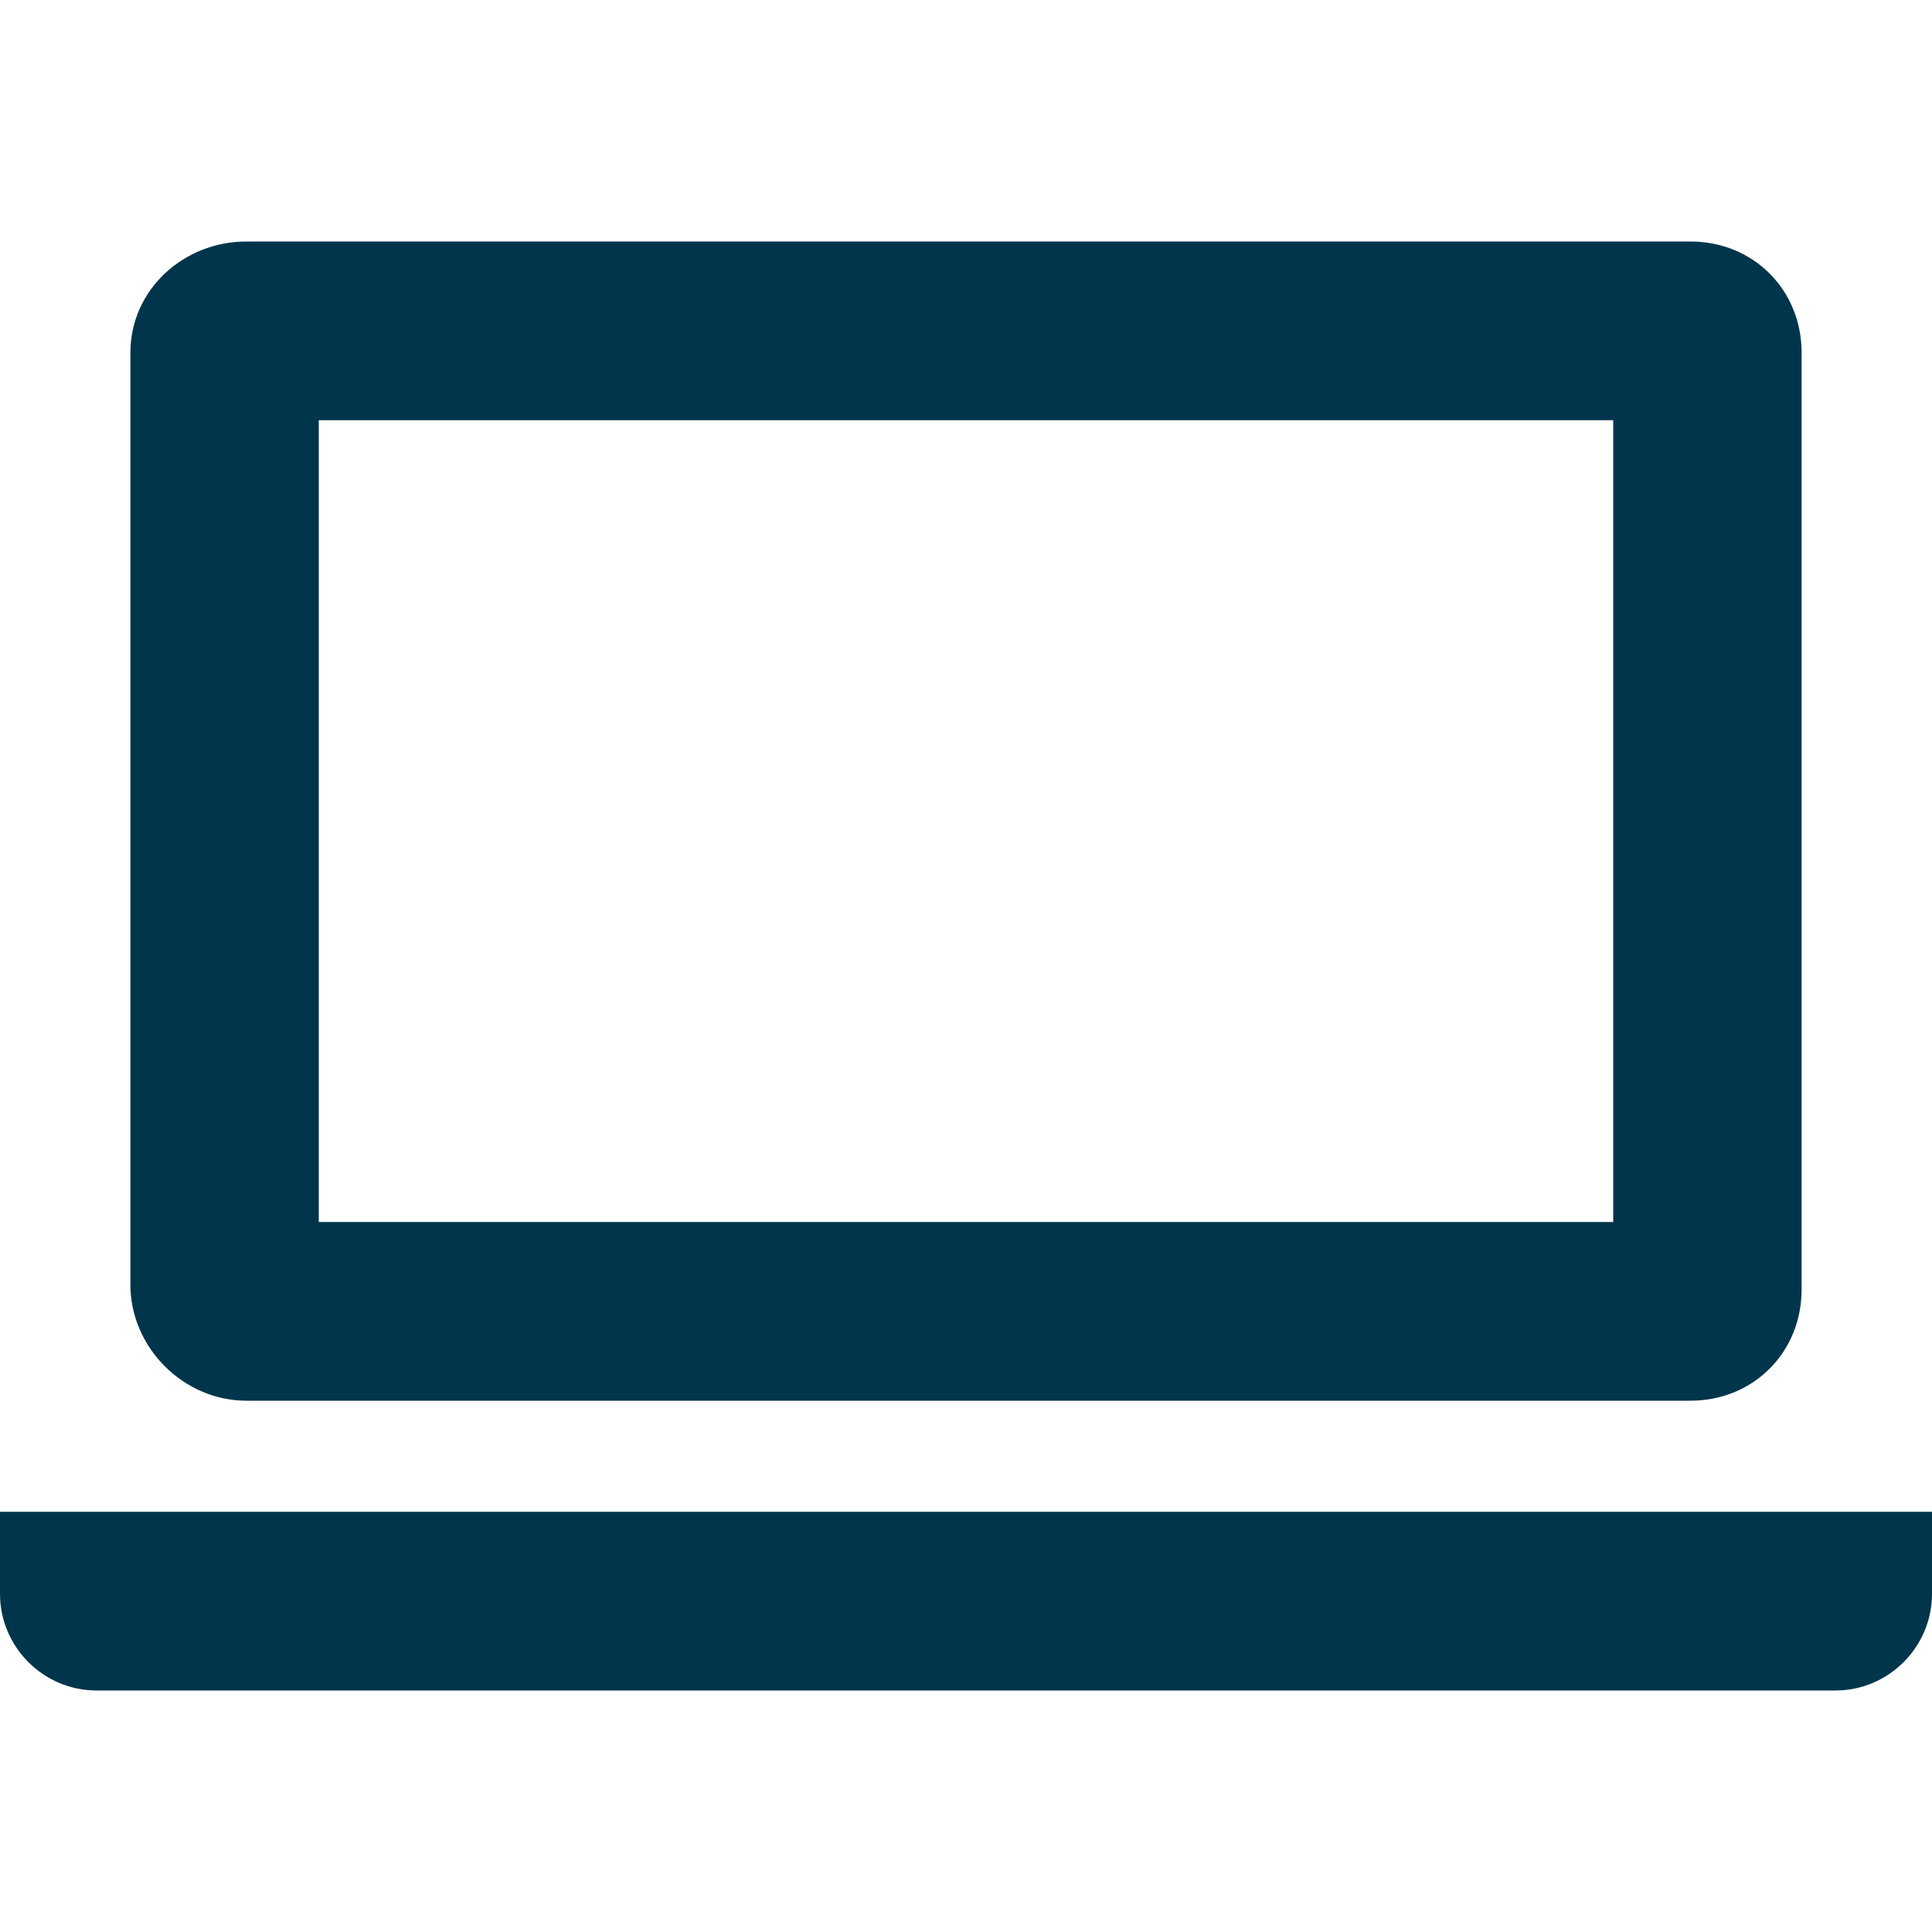
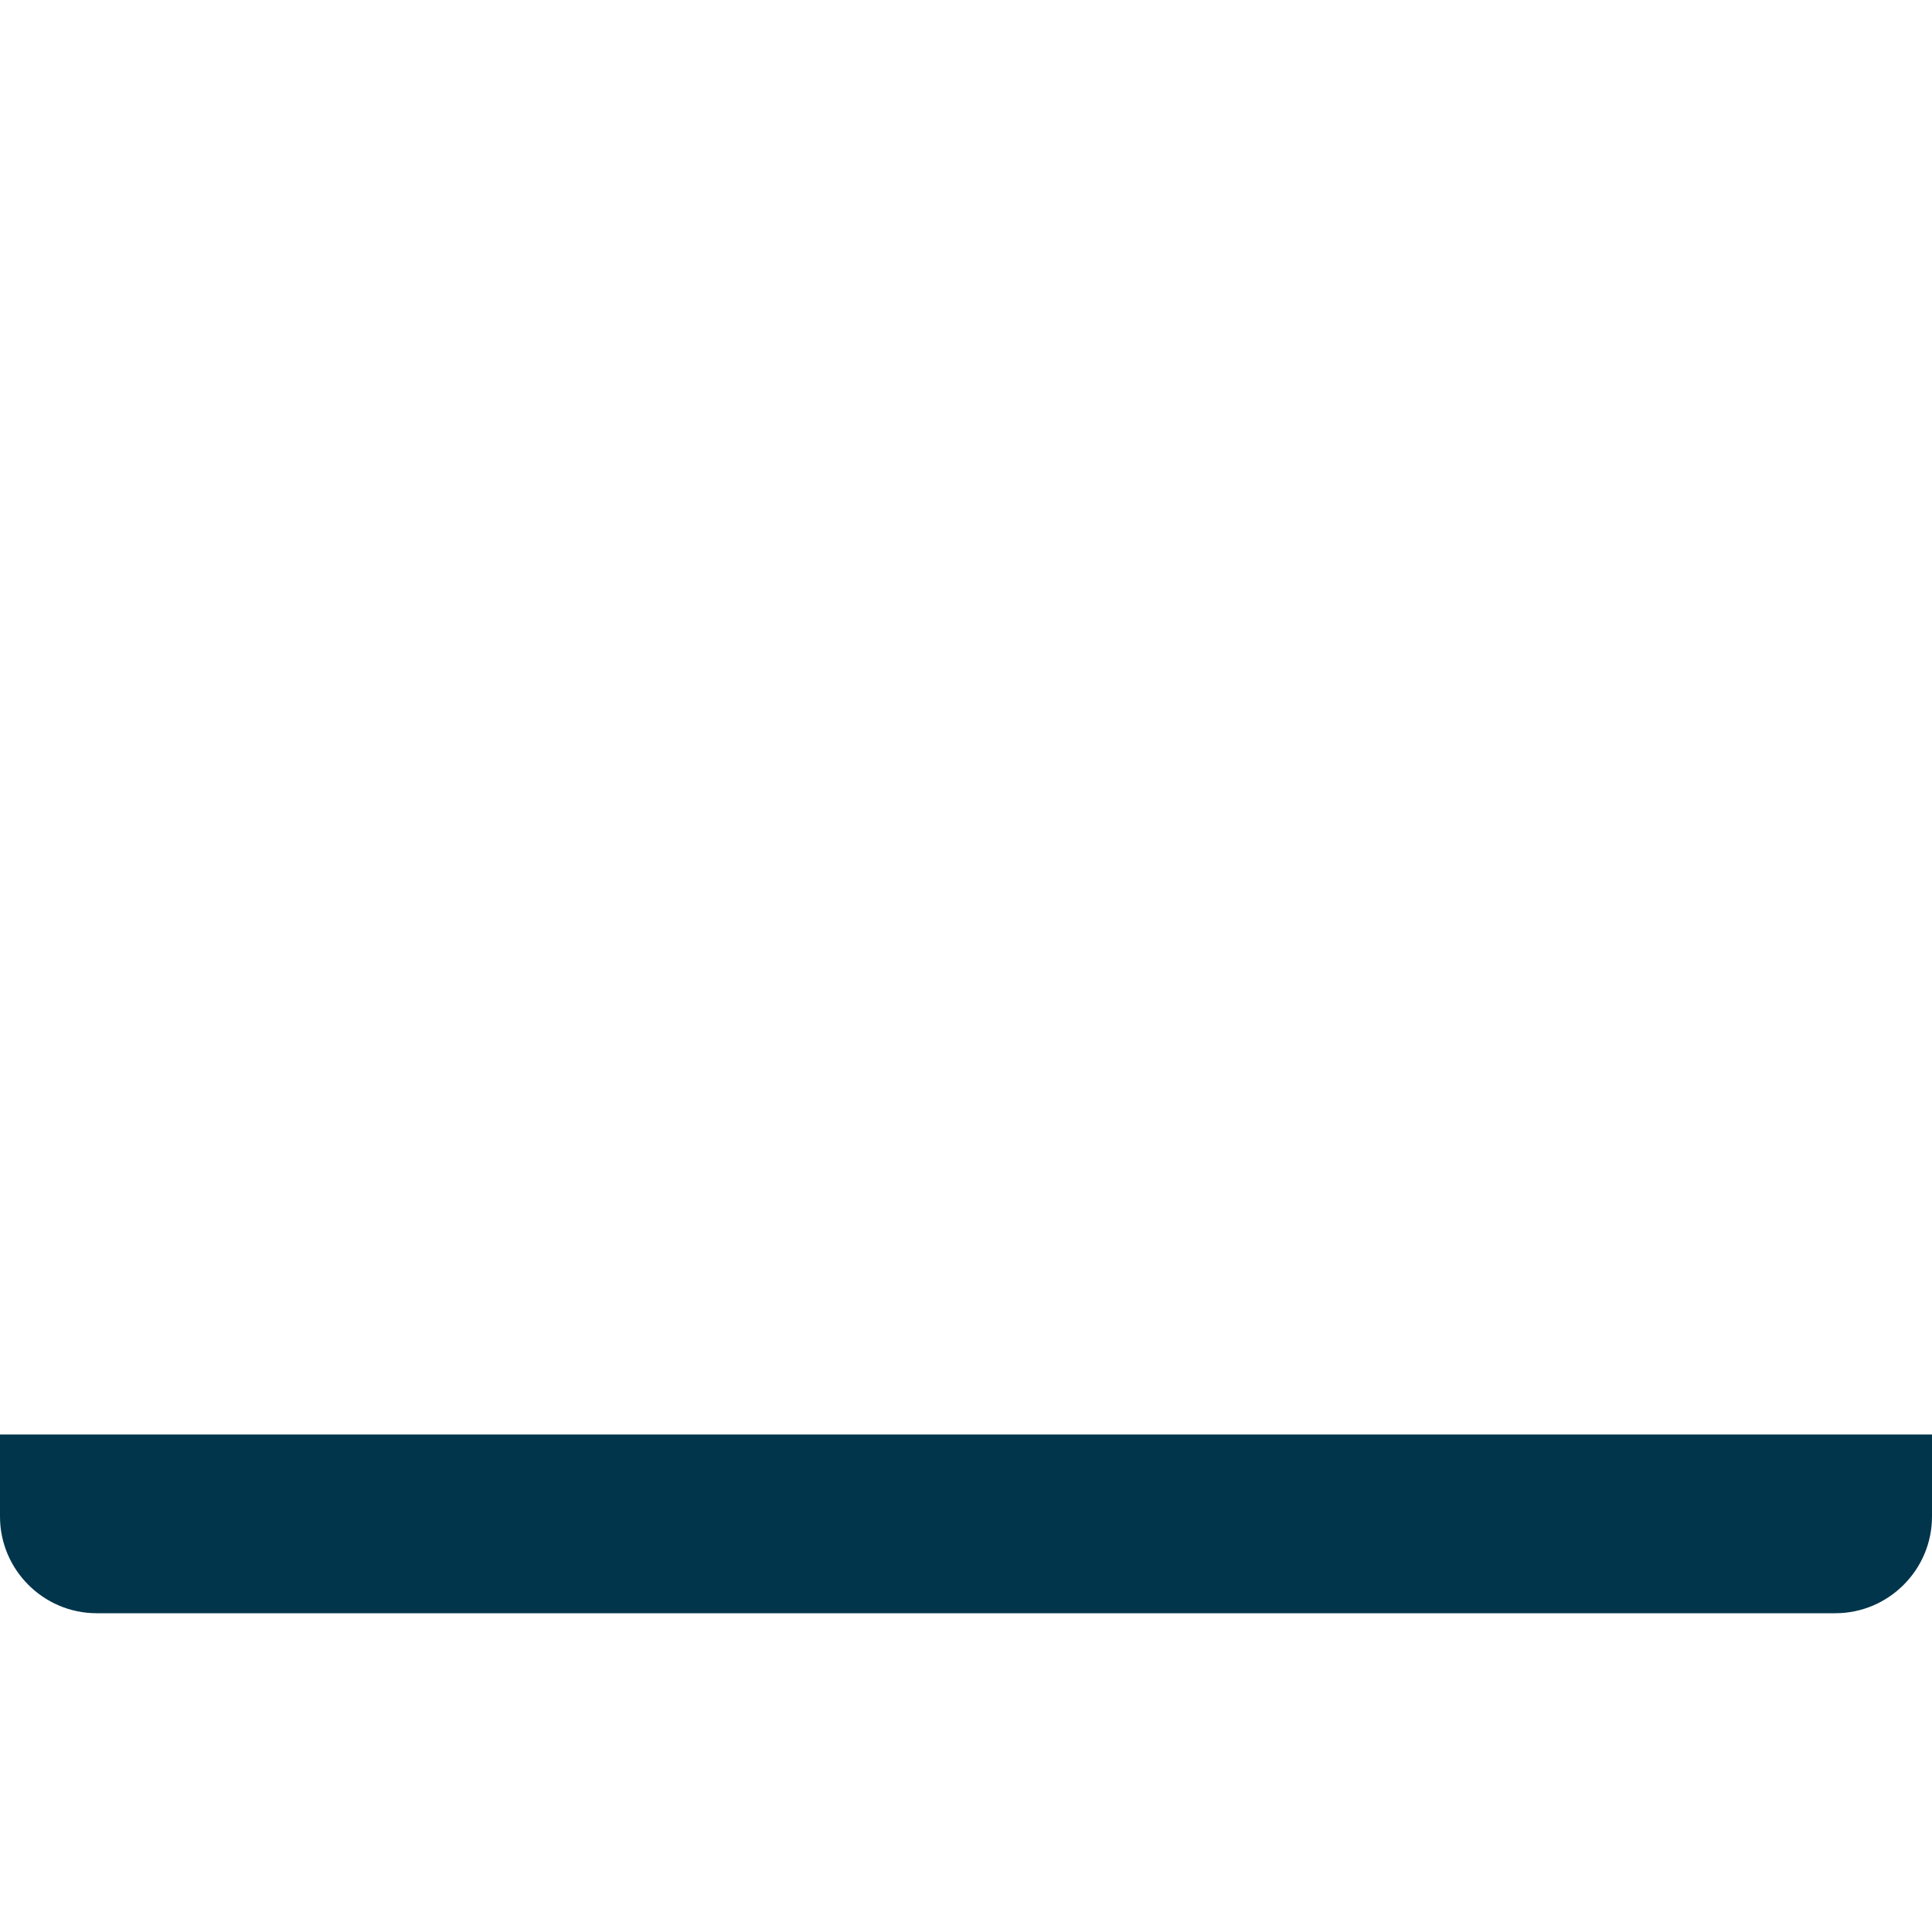
<svg xmlns="http://www.w3.org/2000/svg" version="1.1" id="レイヤー_1" x="0px" y="0px" viewBox="0 0 40 40" style="enable-background:new 0 0 40 40;" xml:space="preserve">
  <style type="text/css">
	.st0{fill:#00354C;}
</style>
  <g id="レイヤー_2_1_">
    <g id="コンテンツ">
      <g>
-         <path class="st0" d="M5.1,29h29.9c1.3,0,2.3-1,2.3-2.3V7.3c0-1.3-1-2.3-2.3-2.3H5.1C3.8,5,2.7,6,2.7,7.3v19.3     C2.7,27.9,3.8,29,5.1,29z M6.6,8.7h26.8v16.6H6.6V8.7z" />
-         <path class="st0" d="M0,31.4V33c0,1.1,0.9,2,2,2H38c1.1,0,2-0.9,2-2v-1.7H0z" />
+         <path class="st0" d="M0,31.4c0,1.1,0.9,2,2,2H38c1.1,0,2-0.9,2-2v-1.7H0z" />
      </g>
    </g>
  </g>
</svg>